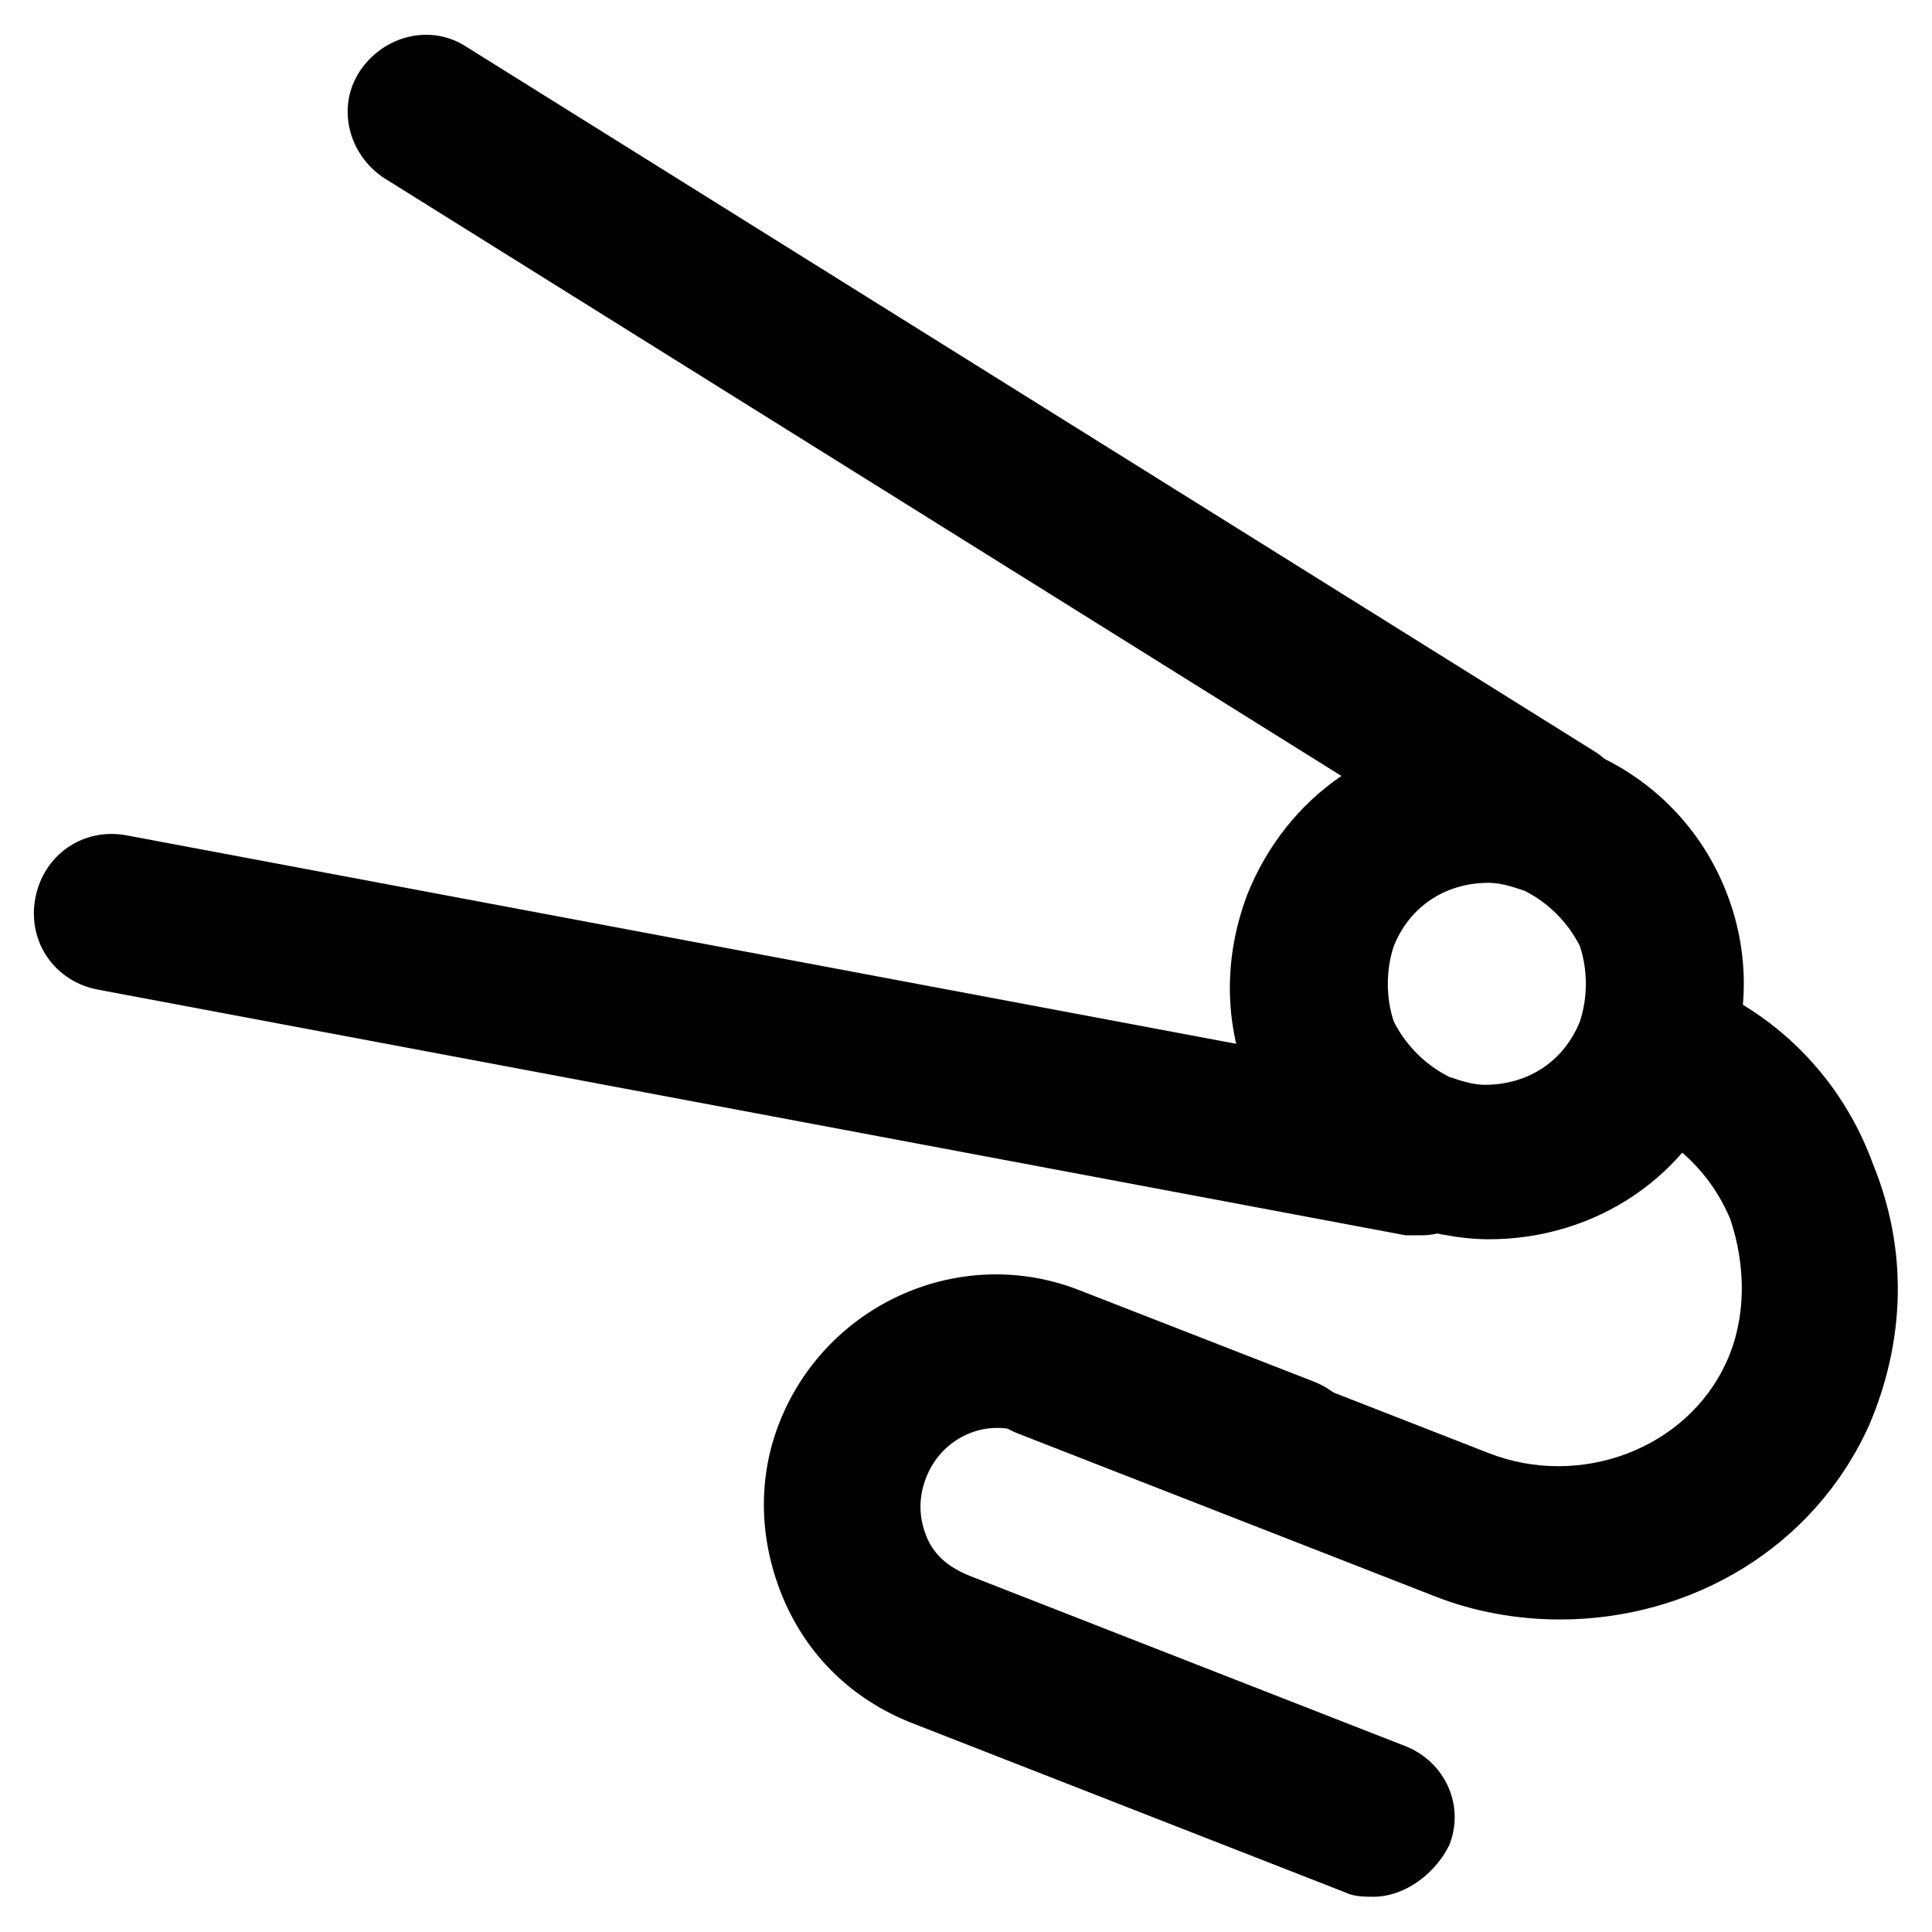
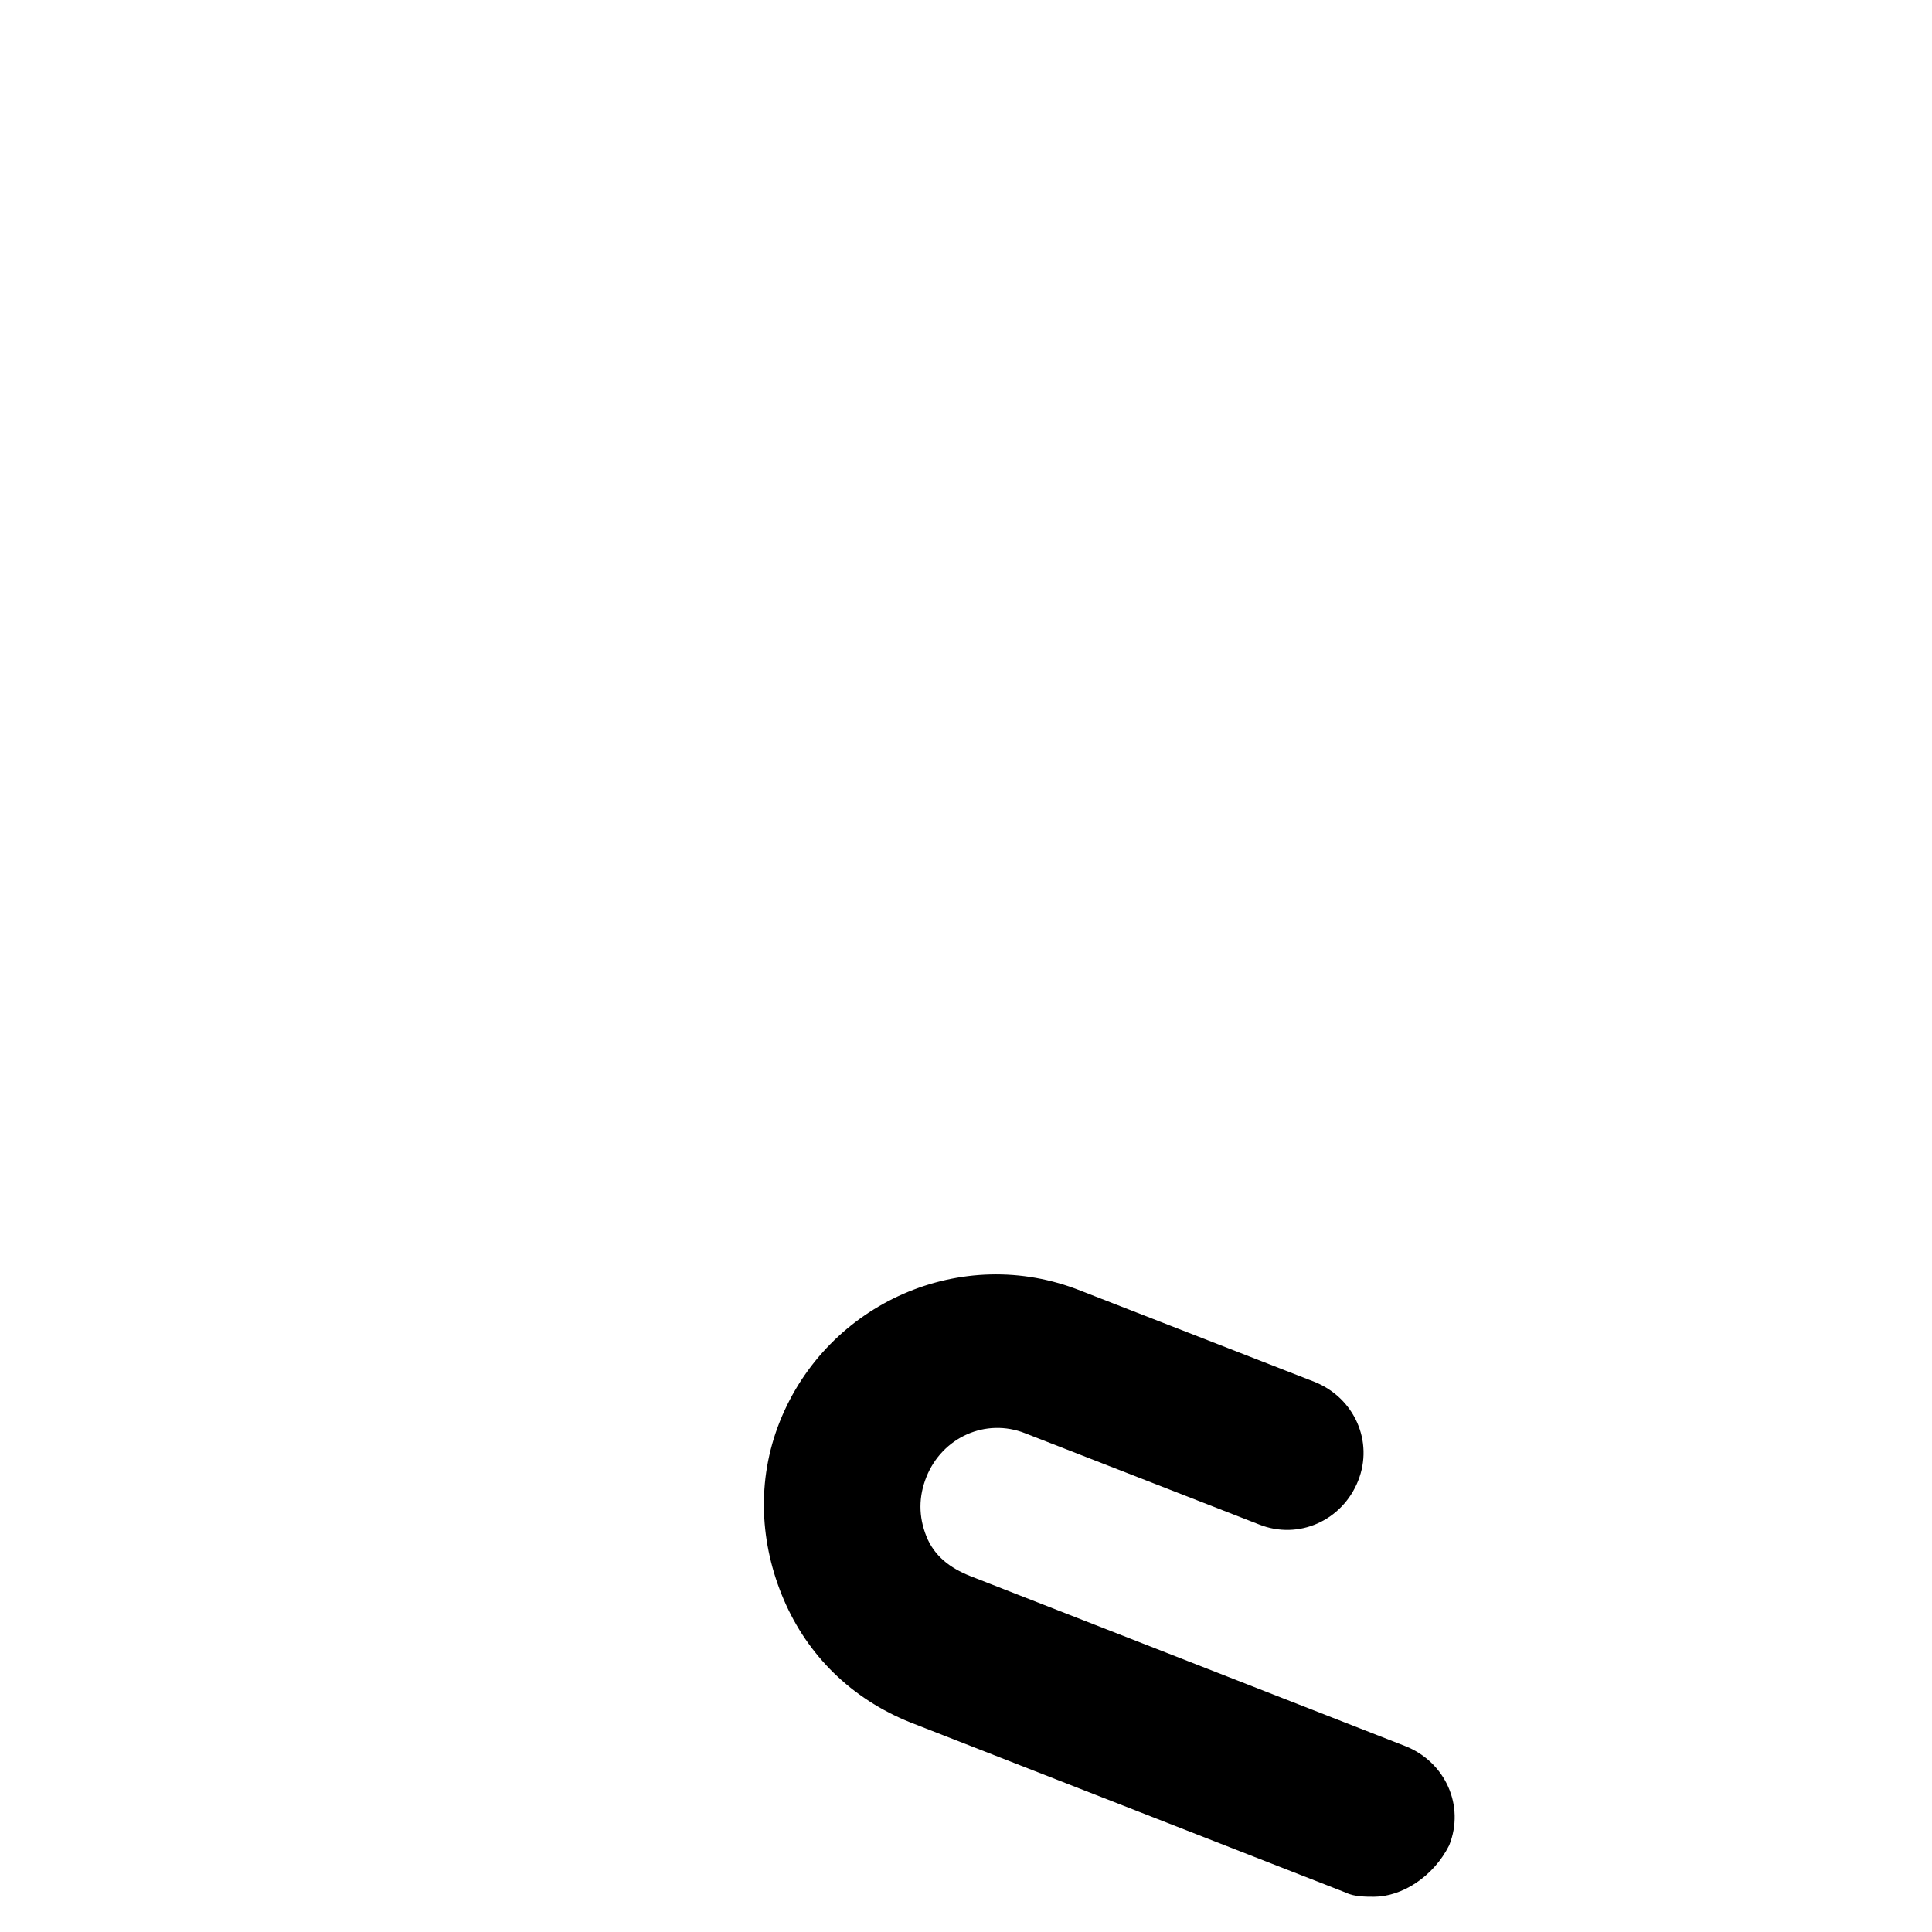
<svg xmlns="http://www.w3.org/2000/svg" fill="#000000" width="800px" height="800px" version="1.1" viewBox="144 144 512 512">
  <g>
-     <path d="m538.55 472.42c-8.398 0-16.793-2.098-25.191-4.199-16.793-6.297-30.438-18.895-37.785-35.688-7.348-16.793-7.348-34.637-1.051-51.43 10.496-26.238 34.637-43.035 62.977-43.035 8.398 0 16.793 2.098 25.191 4.199 16.793 6.297 30.438 18.895 37.785 35.688s7.348 34.637 1.051 51.43c-9.449 26.242-34.637 43.035-62.977 43.035zm0-94.465c-11.547 0-20.992 6.297-25.191 16.793-2.098 6.297-2.098 13.645 0 19.941 3.148 6.297 8.398 11.547 14.695 14.695 3.148 1.051 6.297 2.098 9.445 2.098 11.547 0 20.992-6.297 25.191-16.793 2.098-6.297 2.098-13.645 0-19.941-3.148-6.297-8.398-11.547-14.695-14.695-3.148-1.047-6.297-2.098-9.445-2.098z" />
-     <path d="m555.34 381.11c-4.199 0-7.348-1.051-10.496-3.148l-299.14-186.83c-9.445-6.301-12.594-18.895-6.297-28.34 6.297-9.445 18.895-12.594 28.34-6.297l299.14 186.83c9.445 6.297 12.594 18.895 6.297 28.34-4.199 6.297-10.496 9.445-17.844 9.445z" />
-     <path d="m520.7 471.37h-4.199l-346.37-65.074c-11.547-2.098-18.895-12.594-16.793-24.141 2.098-11.547 12.594-18.895 24.141-16.793l346.37 65.074c11.547 2.098 18.895 12.594 16.793 24.141-2.098 9.445-10.496 16.793-19.941 16.793z" />
-     <path d="m557.44 573.18c-11.547 0-23.09-2.098-33.586-6.297l-110.21-43.035c-10.496-4.199-15.742-15.742-11.547-26.238 4.199-10.496 15.742-15.742 26.238-11.547l110.21 43.035c24.141 9.445 52.48-1.051 62.977-24.141 5.246-11.547 5.246-25.191 1.051-37.785-5.246-12.594-14.695-20.992-26.238-26.238-10.496-4.199-15.742-15.742-11.547-26.238 4.199-10.496 15.742-15.742 26.238-11.547 23.09 8.398 40.934 26.238 49.332 49.332 9.445 23.09 8.398 47.23-1.051 69.273-14.691 32.531-47.23 51.426-81.867 51.426z" />
    <path d="m508.11 646.66c-2.098 0-5.246 0-7.348-1.051l-115.46-45.133c-15.742-6.297-27.289-17.844-33.586-32.539-6.297-14.695-7.348-31.488-1.051-47.23 12.594-31.488 48.281-47.23 79.77-34.637l61.926 24.141c10.496 4.199 15.742 15.742 11.547 26.238-4.199 10.496-15.742 15.742-26.238 11.547l-61.926-24.141c-10.496-4.199-22.043 1.051-26.238 11.547-2.098 5.246-2.098 10.496 0 15.742 2.098 5.246 6.297 8.398 11.547 10.496l115.46 45.133c10.496 4.199 15.742 15.742 11.547 26.238-4.207 8.398-12.605 13.648-19.949 13.648z" />
  </g>
</svg>